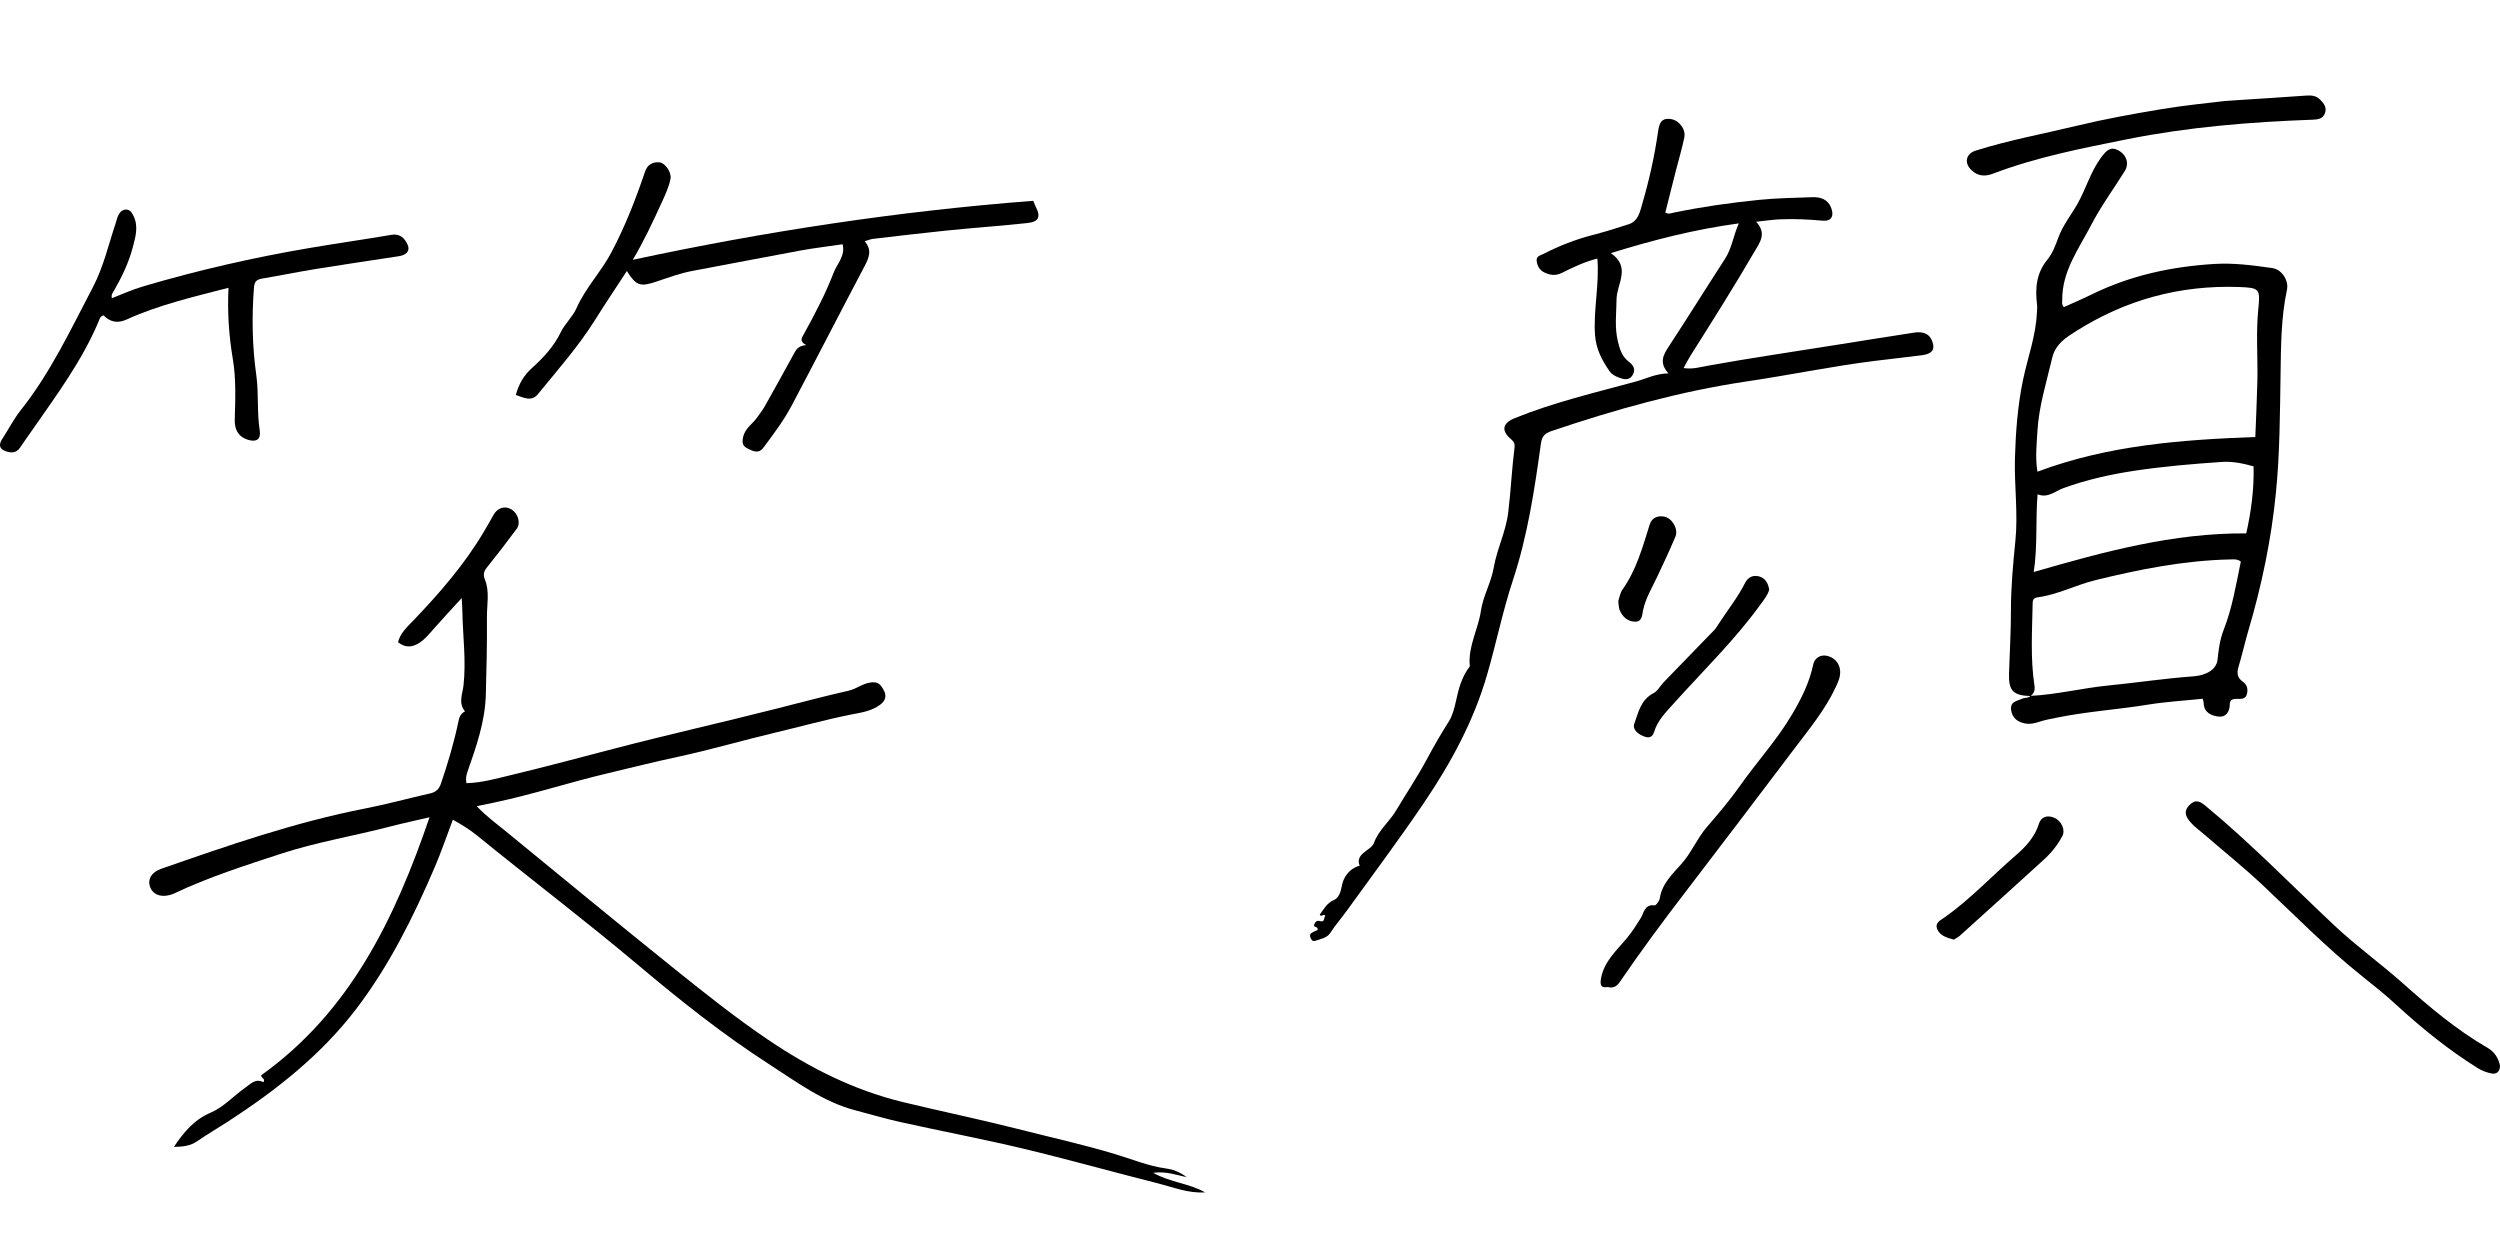
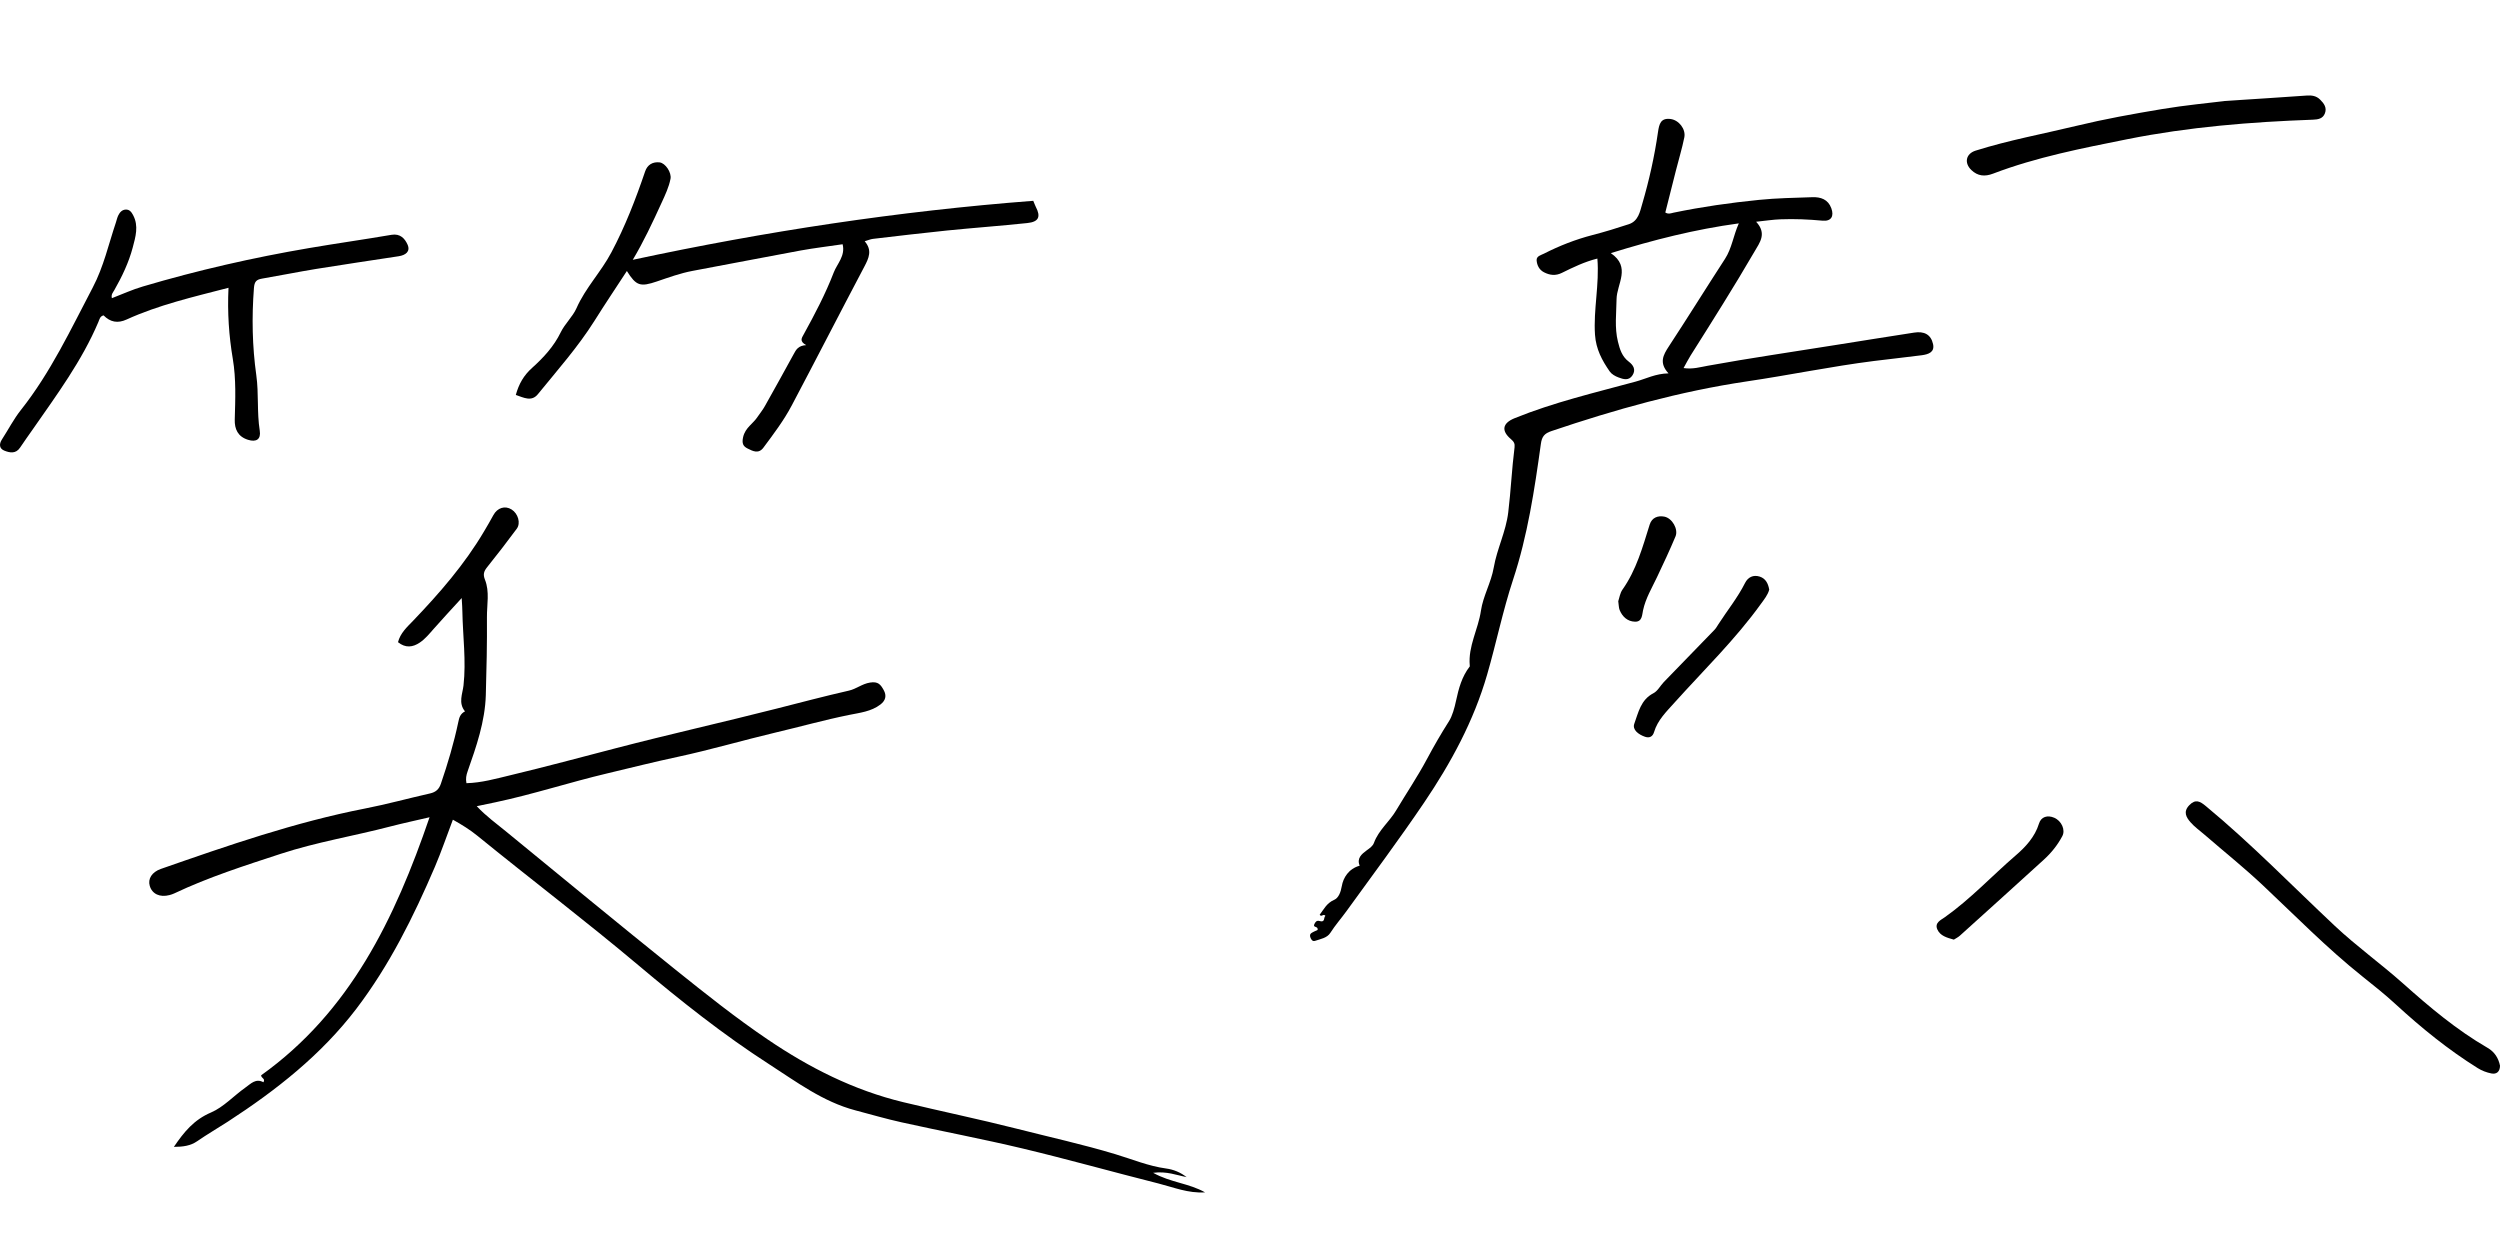
<svg xmlns="http://www.w3.org/2000/svg" id="_レイヤー_2" viewBox="0 0 400 200">
  <defs>
    <style>.cls-1{fill:none;}.cls-1,.cls-2{stroke-width:0px;}</style>
  </defs>
  <g id="_レイヤー_1-2">
    <rect class="cls-1" width="400" height="200" />
    <path class="cls-2" d="M189.88,188.34c-1.61-.3-3.19-.98-5.38-.69,2.82,1.57,5.75,1.67,8.31,3.13-2.72.17-5.06-.82-7.45-1.42-7.26-1.83-14.46-3.86-21.74-5.6-6.41-1.53-12.89-2.75-19.33-4.18-2.5-.55-4.97-1.28-7.45-1.93-5.17-1.37-9.4-4.55-13.76-7.36-7.38-4.75-14.26-10.23-20.95-15.86-8.43-7.09-17.2-13.75-25.74-20.7-1.18-.96-2.46-1.76-3.93-2.58-.97,2.54-1.83,5.09-2.88,7.55-3.42,7.98-7.26,15.73-12.57,22.71-5.64,7.39-12.81,13.02-20.55,18.05-1.62,1.05-3.3,2.02-4.89,3.12-1.1.76-2.28.91-3.75.92,1.63-2.4,3.21-4.34,5.96-5.51,1.98-.85,3.62-2.66,5.47-3.97.89-.63,1.67-1.53,2.9-.86.35-.62-.36-.62-.37-1.11,14.25-10.19,21.39-25.05,26.95-41.29-2.26.53-4.29.96-6.29,1.48-5.82,1.52-11.78,2.49-17.52,4.37-5.77,1.89-11.55,3.73-17.05,6.34-.23.11-.49.19-.74.26-1.55.41-2.79-.17-3.17-1.47-.33-1.12.33-2.2,1.77-2.71,10.74-3.75,21.48-7.48,32.69-9.67,3.49-.68,6.92-1.63,10.39-2.41.92-.21,1.43-.67,1.73-1.55,1.11-3.24,2.08-6.52,2.79-9.88.14-.69.3-1.31,1.07-1.7-1.11-1.35-.39-2.81-.24-4.14.44-3.96-.11-7.87-.18-11.8,0-.56-.05-1.12-.11-2.19-1.67,1.83-3.1,3.36-4.48,4.93-.69.78-1.35,1.6-2.22,2.19-1.13.76-2.28.91-3.49-.06.37-1.45,1.44-2.42,2.39-3.4,4.26-4.45,8.28-9.07,11.41-14.38.5-.84.99-1.69,1.46-2.55.64-1.18,1.86-1.57,2.92-.9,1.03.65,1.49,2.18.82,3.08-1.55,2.09-3.14,4.16-4.77,6.19-.51.64-.64,1.14-.32,1.95.78,1.94.3,4.01.32,6.02.03,4.15-.06,8.31-.18,12.46-.13,4.25-1.52,8.23-2.91,12.19-.22.62-.33,1.17-.19,1.9,2.41-.06,4.72-.72,7.02-1.27,5.64-1.35,11.24-2.86,16.86-4.32,8.55-2.23,17.18-4.16,25.74-6.34,3.85-.98,7.7-2,11.57-2.88,1.2-.27,2.11-1.09,3.39-1.29,1.3-.21,1.69.33,2.17,1.18.53.94.3,1.7-.51,2.33-1.47,1.13-3.31,1.32-5.02,1.67-3.95.8-7.83,1.89-11.74,2.81-5.23,1.24-10.39,2.76-15.64,3.89-3.79.81-7.54,1.75-11.3,2.65-6,1.42-11.88,3.35-17.92,4.63-.91.19-1.83.38-2.97.62,1.51,1.62,3.15,2.78,4.69,4.05,9,7.37,17.98,14.78,27.06,22.07,4.84,3.88,9.7,7.76,14.84,11.23,6.63,4.49,13.71,8.09,21.66,10.01,6.05,1.46,12.15,2.72,18.18,4.25,5.25,1.34,10.55,2.5,15.75,4.07,2.67.8,5.3,1.91,8.12,2.29,1.18.16,2.31.61,3.33,1.42Z" />
-     <path class="cls-2" d="M324.92,111.37c-2.79-.08-3.55-.83-3.48-3.53.1-3.41.32-6.83.31-10.24,0-3.7.34-7.38.71-11.05.45-4.42-.19-8.82-.07-13.24.12-4.24.44-8.47,1.31-12.6.75-3.56,2.05-7.01,2.2-10.69.02-.41.08-.82.03-1.23-.32-2.62-.15-5.06,1.66-7.26.83-1.01,1.31-2.33,1.77-3.58.72-1.97,2.06-3.59,3.06-5.38,1.34-2.38,2.06-5.04,3.7-7.29.93-1.28,1.57-1.84,2.7-1.28,1.39.68,1.91,2.13,1.15,3.35-1.78,2.87-3.8,5.61-5.35,8.59-1.98,3.83-4.71,7.43-4.66,12.05,0,.35-.12.72.25,1.15,1.47-.67,3-1.31,4.48-2.04,6.19-3.04,12.79-4.46,19.64-4.87,3.1-.19,6.18.23,9.24.66,1.51.21,2.67,1.99,2.34,3.49-.95,4.45-.95,8.95-1.02,13.47-.1,6.33-.12,12.68-.74,18.97-.74,7.47-2.27,14.84-4.41,22.07-.57,1.94-1.01,3.92-1.59,5.85-.29.98-.16,1.73.69,2.32.76.53.87,1.29.64,2.08-.23.76-1.01.69-1.59.68-.72-.01-1.14.18-1.13.91,0,1.19-.68,2.05-1.73,1.93-1.13-.12-2.4-.59-2.44-2.16,0-.19-.08-.39-.15-.7-2.95.31-5.87.47-8.74.94-4.8.78-9.66,1.09-14.44,2.05-.97.2-1.95.36-2.89.67-.76.26-1.55.44-2.32.3-1.23-.22-2.13-.89-2.28-2.22-.15-1.32.99-1.38,1.81-1.76.42-.19.96-.05,1.31-.44,4.19-.21,8.27-1.25,12.44-1.66,4.52-.44,9.02-1.14,13.56-1.46,2.2-.16,3.75-1.15,3.91-2.64.17-1.6.37-3.2.96-4.73,1.4-3.56,2.01-7.31,2.77-11-.56-.44-1.16-.35-1.72-.34-7.32.16-14.44,1.57-21.52,3.31-3.16.77-6.06,2.33-9.31,2.76-.77.1-.75.62-.76,1.12-.08,4.35-.37,8.7.3,13.03.11.71-.1,1.2-.62,1.63ZM360.85,69.92c.11-2.85.26-5.92.33-8.99.08-3.83-.24-7.67.15-11.51.33-3.23.19-3.38-3.11-3.5-9.39-.33-18.06,2.03-25.96,7.01-1.64,1.03-3.38,2.07-3.91,4.34-.91,3.88-2.13,7.7-2.36,11.69-.12,2.09-.37,4.21,0,6.51,11.28-4.23,22.94-5.11,34.86-5.55ZM359.4,85.34c.79-3.52,1.27-7.11,1.17-10.72-1.75-.5-3.36-.82-5.07-.71-4.65.31-9.3.71-13.91,1.4-3.89.58-7.72,1.44-11.42,2.78-1.34.48-2.47,1.66-4.16,1-.34,4.16.03,8.14-.61,12.43,11.24-3.25,22.26-6.26,34-6.18Z" />
    <path class="cls-2" d="M210.82,148.74c.09-.59-.78-.29-.54-.84.15-.34.36-.68.83-.54.98.3.62-.59.96-.82-.34-.43-.63.27-.92-.18.66-.87,1.11-1.86,2.31-2.38.69-.3,1.05-1.17,1.23-2.21.22-1.31,1.08-2.77,2.86-3.26-.5-1.18.31-1.86,1.13-2.46.48-.35.96-.66,1.16-1.21.74-2.02,2.48-3.39,3.52-5.14,1.65-2.77,3.46-5.45,4.98-8.3,1.09-2.04,2.25-4.05,3.5-6.01.52-.81.89-2.15,1.12-3.24.43-2,.93-3.88,2.2-5.52.02-.03,0-.1,0-.15-.28-3.09,1.36-5.8,1.79-8.77.34-2.34,1.64-4.52,2.05-6.91.52-3,1.95-5.74,2.32-8.83.42-3.47.57-6.95,1.01-10.41.07-.58-.11-.9-.57-1.29-1.6-1.35-1.37-2.56.56-3.35,6.27-2.55,12.86-4.09,19.37-5.86,1.66-.45,3.21-1.29,5.27-1.32-1.55-1.68-.85-2.94.05-4.31,3.04-4.64,5.97-9.36,8.99-14.01,1.1-1.7,1.32-3.68,2.21-5.68-7.03.96-13.63,2.63-20.48,4.76,3.29,2.25.95,4.92.92,7.36-.03,2.28-.34,4.55.22,6.81.3,1.22.65,2.38,1.74,3.2.7.53,1.17,1.25.6,2.16-.59.94-1.48.65-2.25.36-.52-.19-1.1-.52-1.4-.95-1.23-1.77-2.2-3.56-2.36-5.88-.27-4.05.72-8.02.38-12.19-2.05.51-3.88,1.4-5.68,2.29-1.01.5-1.93.38-2.85-.09-.77-.39-1.13-1.12-1.19-1.91-.05-.69.71-.84,1.18-1.08,2.47-1.26,5.05-2.27,7.75-2.97,1.96-.51,3.9-1.1,5.83-1.74,1.51-.5,1.77-1.99,2.13-3.22,1.11-3.78,1.97-7.63,2.53-11.53.19-1.3.44-2.28,2.01-2.08,1.33.17,2.47,1.62,2.2,2.95-.36,1.78-.9,3.52-1.34,5.28-.57,2.25-1.14,4.5-1.7,6.73.51.32.93.11,1.31.03,4.53-.94,9.08-1.59,13.69-2.05,2.86-.29,5.7-.33,8.55-.43,1.31-.04,2.49.34,3.01,1.77.47,1.28-.02,2.11-1.39,1.99-2.25-.21-4.5-.31-6.75-.22-1.18.04-2.35.23-3.89.39,1.76,1.9.58,3.32-.27,4.79-3.27,5.62-6.75,11.12-10.22,16.62-.38.6-.7,1.25-1.12,2,1.46.22,2.68-.16,3.87-.37,6.8-1.24,13.64-2.22,20.46-3.32,4.18-.68,8.36-1.32,12.54-1.98,1.61-.26,2.71.28,3.05,1.84.29,1.33-.8,1.64-1.82,1.78-2.55.33-5.1.6-7.65.92-6.8.86-13.52,2.26-20.3,3.26-10.72,1.59-21.08,4.5-31.31,7.96-1.09.37-1.51.86-1.67,2.04-1.02,7.34-2.12,14.68-4.46,21.76-1.64,4.98-2.68,10.12-4.14,15.16-2.14,7.41-5.78,14.11-10.07,20.46-3.98,5.88-8.24,11.59-12.41,17.35-.85,1.18-1.82,2.27-2.6,3.5-.53.83-1.55.98-2.43,1.28-.37.13-.57-.1-.72-.42-.15-.32-.17-.63.13-.83.3-.2.65-.33,1-.5Z" />
    <path class="cls-2" d="M101.24,41.57c21.21-4.55,42.52-7.79,64.08-9.44.21.49.29.73.4.95.84,1.6.49,2.42-1.36,2.61-4.27.45-8.56.76-12.83,1.19-3.96.4-7.91.88-11.86,1.34-.4.05-.78.22-1.32.38,1.24,1.44.67,2.68-.05,4.05-3.91,7.4-7.72,14.85-11.63,22.24-1.26,2.39-2.91,4.56-4.52,6.73-.78,1.05-1.7.56-2.52.15-.73-.36-.96-.81-.73-1.84.35-1.52,1.59-2.13,2.3-3.22.39-.58.85-1.13,1.19-1.75,1.53-2.77,3.1-5.51,4.6-8.3.38-.71.72-1.36,2-1.44-1.14-.62-.7-1.16-.41-1.7,1.78-3.23,3.5-6.5,4.82-9.93.54-1.4,1.88-2.64,1.42-4.51-2.29.34-4.52.6-6.72,1-5.77,1.06-11.52,2.19-17.28,3.26-1.97.37-3.83,1.05-5.71,1.69-2.68.91-3.32.71-4.81-1.67-1.75,2.68-3.51,5.3-5.19,7.98-2.64,4.19-5.93,7.89-9.04,11.72-1.02,1.26-2.25.57-3.54.13.48-1.75,1.26-3.13,2.63-4.35,1.8-1.62,3.47-3.43,4.55-5.66.68-1.4,1.92-2.5,2.53-3.87,1.43-3.25,3.92-5.79,5.57-8.91,2.22-4.18,3.9-8.53,5.41-12.97.36-1.07,1.21-1.57,2.31-1.45.95.11,1.95,1.65,1.75,2.64-.26,1.33-.85,2.56-1.41,3.79-1.44,3.16-2.92,6.3-4.62,9.15Z" />
    <path class="cls-2" d="M36.54,46.05c-5.71,1.48-11.17,2.74-16.28,5.07-1.44.66-2.62.42-3.69-.66-.58.13-.66.66-.83,1.06-2.64,6.23-6.65,11.64-10.48,17.15-.68.98-1.39,1.95-2.05,2.95-.68,1.02-1.64.83-2.5.49-.83-.33-.89-1.04-.4-1.8,1.02-1.57,1.88-3.26,3.04-4.72,4.76-6.01,7.97-12.89,11.5-19.61,1.74-3.32,2.52-6.9,3.69-10.37.13-.39.21-.81.4-1.18.24-.48.61-.88,1.19-.9.62-.02.92.43,1.17.9.92,1.73.38,3.48-.06,5.16-.64,2.42-1.72,4.67-2.96,6.85-.19.34-.53.65-.38,1.27,1.67-.64,3.27-1.38,4.95-1.87,8.74-2.59,17.62-4.62,26.61-6.15,4.39-.75,8.8-1.37,13.18-2.12,1.42-.24,2.15.63,2.57,1.57.49,1.11-.32,1.69-1.43,1.86-4.4.67-8.8,1.32-13.2,2.03-2.89.47-5.77,1.06-8.66,1.55-.93.16-1.21.5-1.29,1.5-.36,4.68-.27,9.34.38,13.97.41,2.94.08,5.91.55,8.85.22,1.39-.55,1.88-1.87,1.47-1.64-.51-2.17-1.72-2.13-3.23.09-3.24.23-6.49-.31-9.71-.62-3.68-.88-7.39-.69-11.39Z" />
    <path class="cls-2" d="M355.9,16.16c5.24-.34,9.19-.59,13.14-.87.83-.06,1.55.03,2.17.64.62.61,1.12,1.28.78,2.19-.32.86-1.07,1-1.92,1.03-9.95.36-19.88,1.16-29.64,3.11-7.27,1.46-14.59,2.87-21.56,5.53-1.3.49-2.43.4-3.46-.59-1.18-1.14-.87-2.61.69-3.1,5.3-1.67,10.76-2.67,16.15-3.97,4.5-1.09,9.06-1.91,13.62-2.67,3.75-.63,7.55-.98,10.04-1.29Z" />
-     <path class="cls-2" d="M257.24,157.92c-1.05.2-1.26-.27-1.09-1.31.47-2.78,2.52-4.54,4.18-6.55.83-1,1.51-2.08,2.2-3.18.47-.75.58-2.25,2.2-2.02.23.03.77-.71.84-1.14.35-2.36,2.06-3.91,3.49-5.53,1.59-1.8,2.46-4.02,4.01-5.83,1.84-2.14,3.68-4.29,5.3-6.59,2.73-3.89,5.97-7.4,8.4-11.53,1.49-2.54,2.75-5.07,3.35-7.94.23-1.1,1.26-1.57,2.14-1.38,1.14.23,2.05,1.08,2.16,2.38.08.96-.32,1.83-.72,2.68-1.69,3.61-4.23,6.66-6.61,9.82-5.8,7.66-11.6,15.33-17.45,22.96-3.61,4.7-7.13,9.46-10.47,14.35-.44.65-1,1.06-1.91.82Z" />
-     <path class="cls-2" d="M400,170.55c-.02.88-.52,1.38-1.39,1.2-.75-.15-1.52-.44-2.17-.85-4.71-2.94-9-6.42-13.08-10.17-1.72-1.59-3.56-3.05-5.39-4.51-5.64-4.5-10.68-9.65-15.92-14.58-3-2.82-6.22-5.4-9.34-8.1-.75-.65-1.58-1.23-2.22-1.97-.69-.79-1.22-1.68-.21-2.73,1.01-1.05,1.73-.63,2.66.14,7.25,6,13.79,12.74,20.64,19.17,3.45,3.24,7.34,6.03,10.89,9.19,4.25,3.79,8.59,7.45,13.55,10.32,1.09.63,1.74,1.62,1.99,2.89Z" />
+     <path class="cls-2" d="M400,170.55c-.02.88-.52,1.38-1.39,1.2-.75-.15-1.52-.44-2.17-.85-4.71-2.94-9-6.42-13.08-10.17-1.72-1.59-3.56-3.05-5.39-4.51-5.64-4.5-10.68-9.65-15.92-14.58-3-2.82-6.22-5.4-9.34-8.1-.75-.65-1.58-1.23-2.22-1.97-.69-.79-1.22-1.68-.21-2.73,1.01-1.05,1.73-.63,2.66.14,7.25,6,13.79,12.74,20.64,19.17,3.45,3.24,7.34,6.03,10.89,9.19,4.25,3.79,8.59,7.45,13.55,10.32,1.09.63,1.74,1.62,1.99,2.89" />
    <path class="cls-2" d="M283.08,94.33c-.23.86-.79,1.54-1.31,2.26-4.11,5.72-9.17,10.62-13.86,15.84-1.28,1.43-2.69,2.78-3.26,4.7-.21.71-.72,1.01-1.46.75-1.01-.35-2.06-1.11-1.7-2.09.65-1.78,1.02-3.82,3.05-4.87.69-.35,1.1-1.2,1.67-1.79,2.7-2.79,5.41-5.56,8.1-8.35.25-.26.43-.58.62-.88,1.42-2.21,3.09-4.26,4.28-6.63.46-.92,1.32-1.35,2.36-1.01.94.31,1.33,1.1,1.5,2.05Z" />
    <path class="cls-2" d="M312.61,150.34c-1.11-.31-2.18-.6-2.64-1.64-.47-1.07.59-1.51,1.18-1.93,4.13-2.92,7.56-6.63,11.37-9.91,1.55-1.33,3.06-2.94,3.72-5.09.33-1.09,1.36-1.4,2.44-.93,1.19.52,1.81,1.96,1.29,2.94-.76,1.43-1.77,2.69-2.97,3.78-4.46,4.06-8.93,8.1-13.41,12.14-.3.27-.68.45-.97.64Z" />
    <path class="cls-2" d="M258.92,96.2c.18-.53.28-1.31.68-1.87,2.23-3.16,3.22-6.8,4.35-10.4.36-1.14,1.33-1.46,2.34-1.27,1.28.25,2.27,2.03,1.79,3.17-.92,2.2-1.94,4.36-2.96,6.52-.82,1.73-1.82,3.38-2.23,5.29-.17.77-.13,1.86-1.29,1.83-1.19-.03-2.02-.79-2.46-1.87-.15-.37-.13-.82-.22-1.41Z" />
  </g>
</svg>